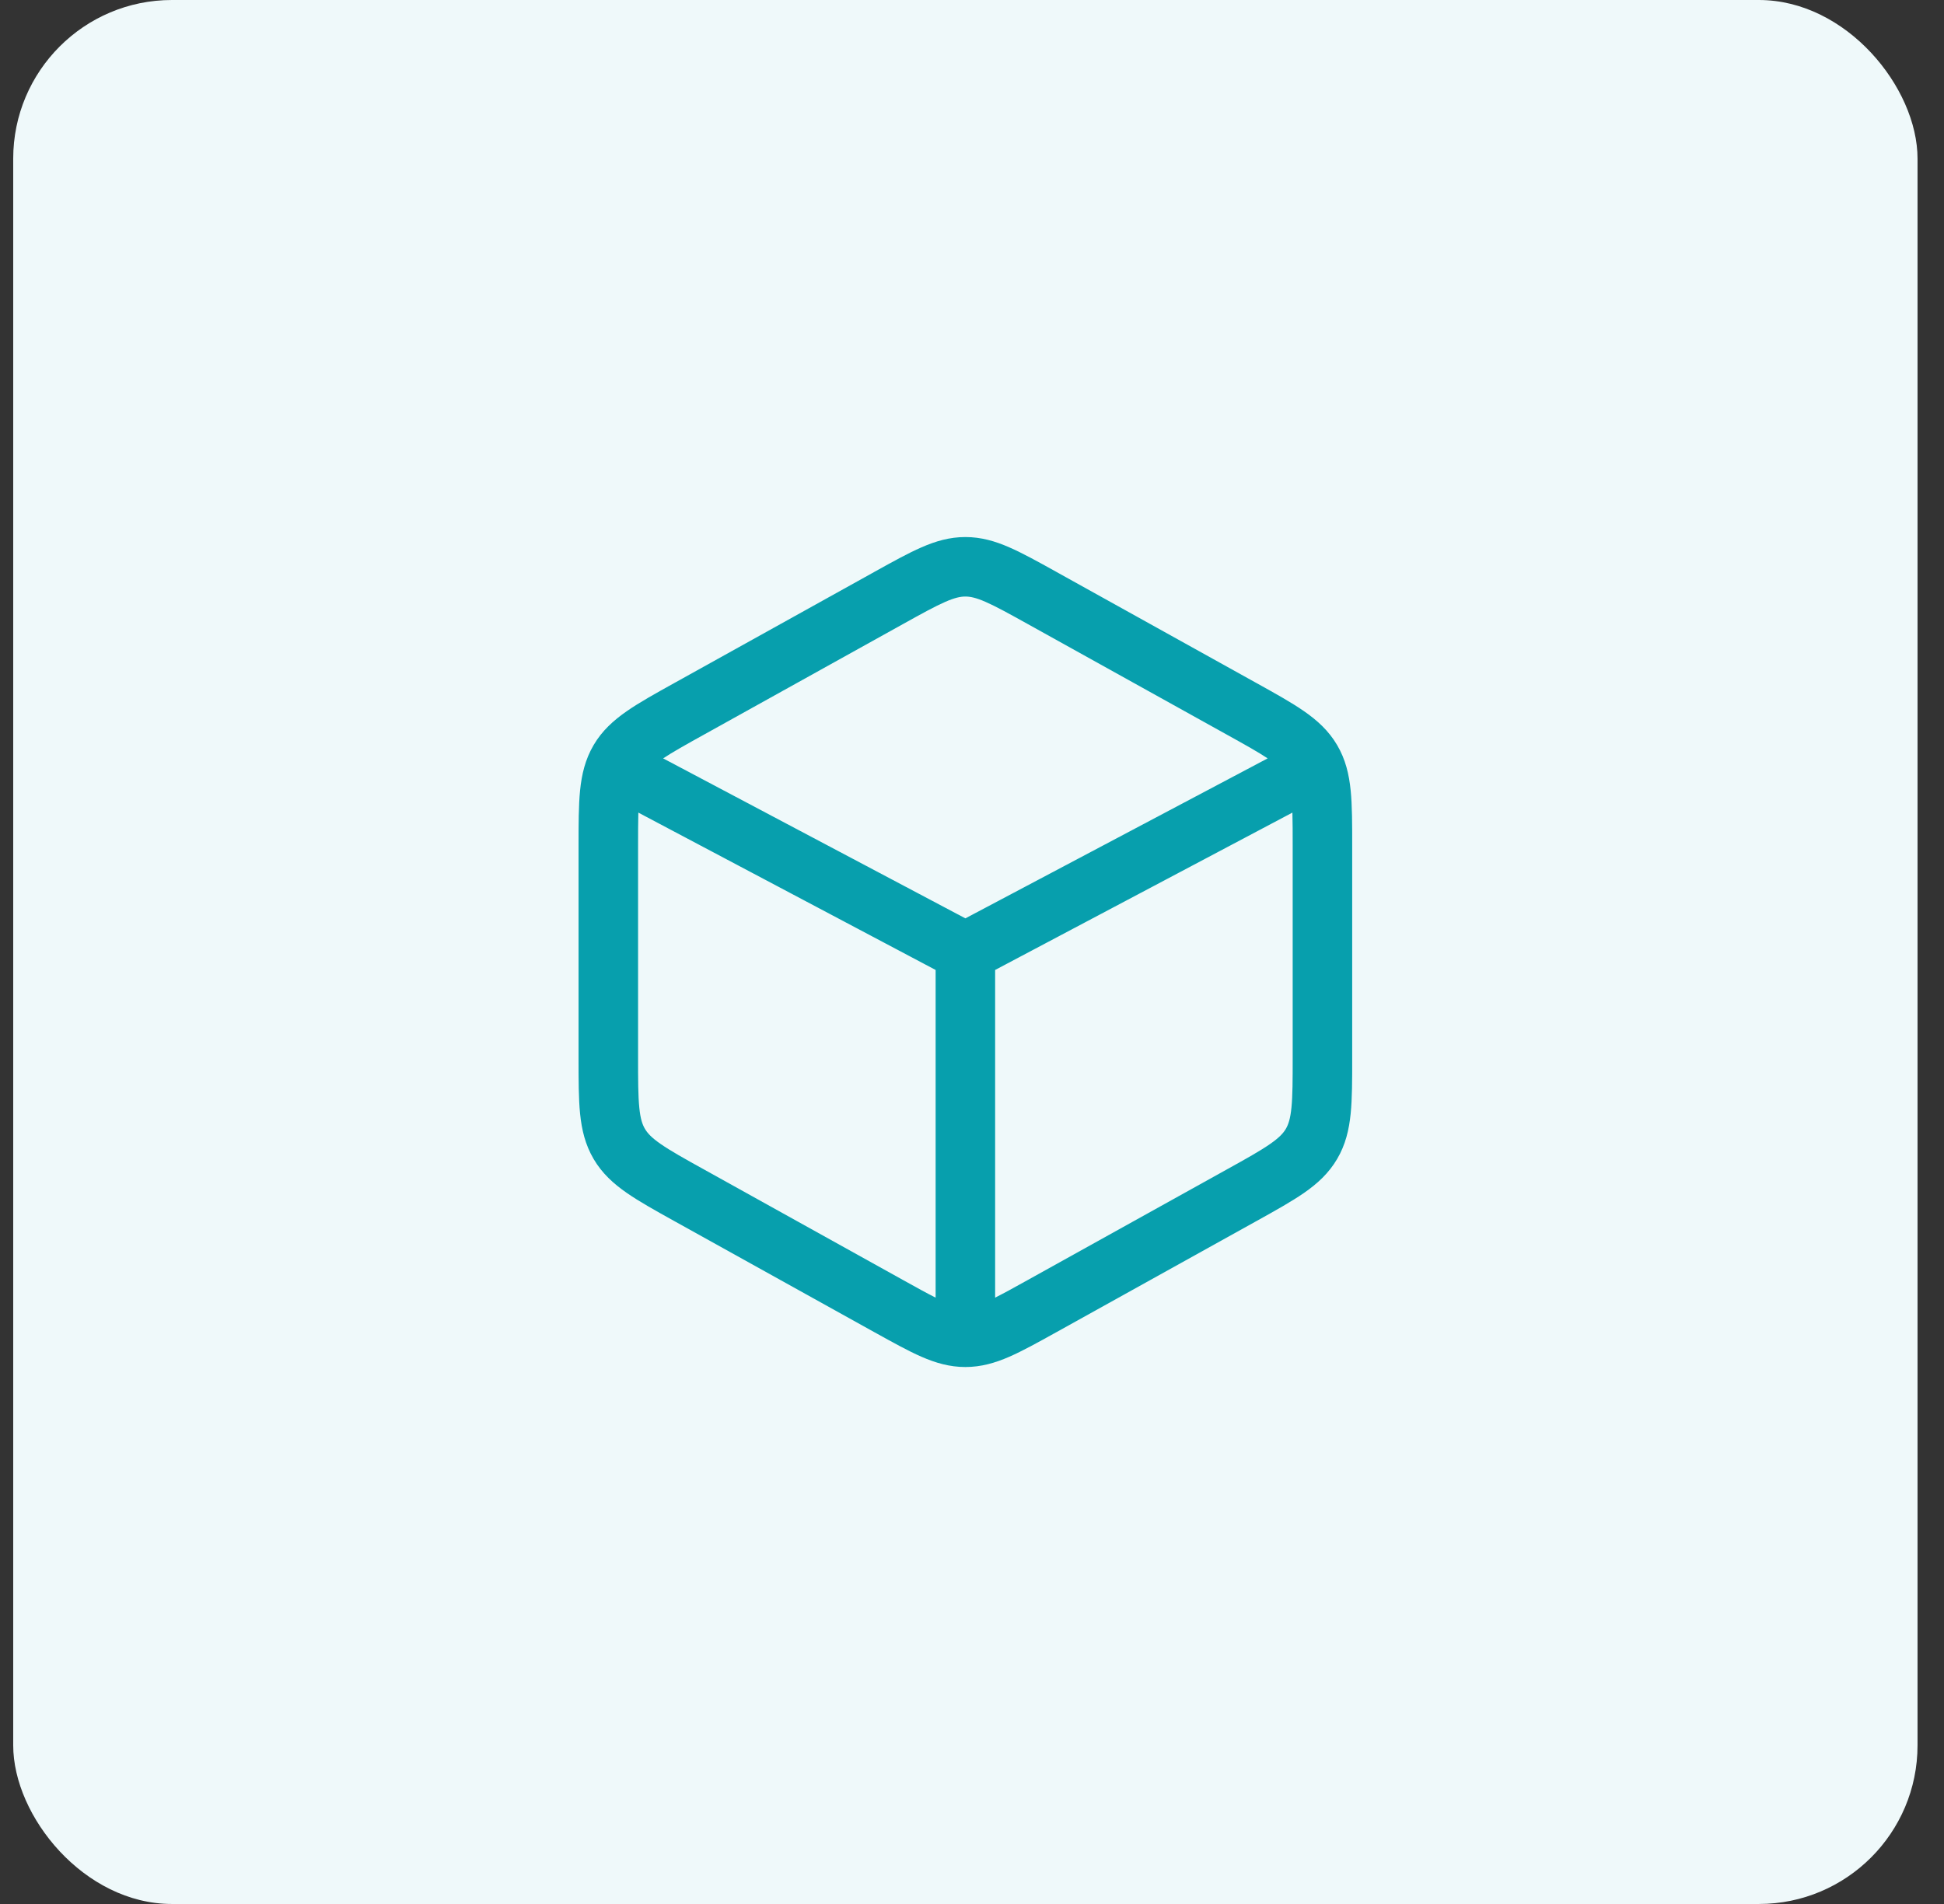
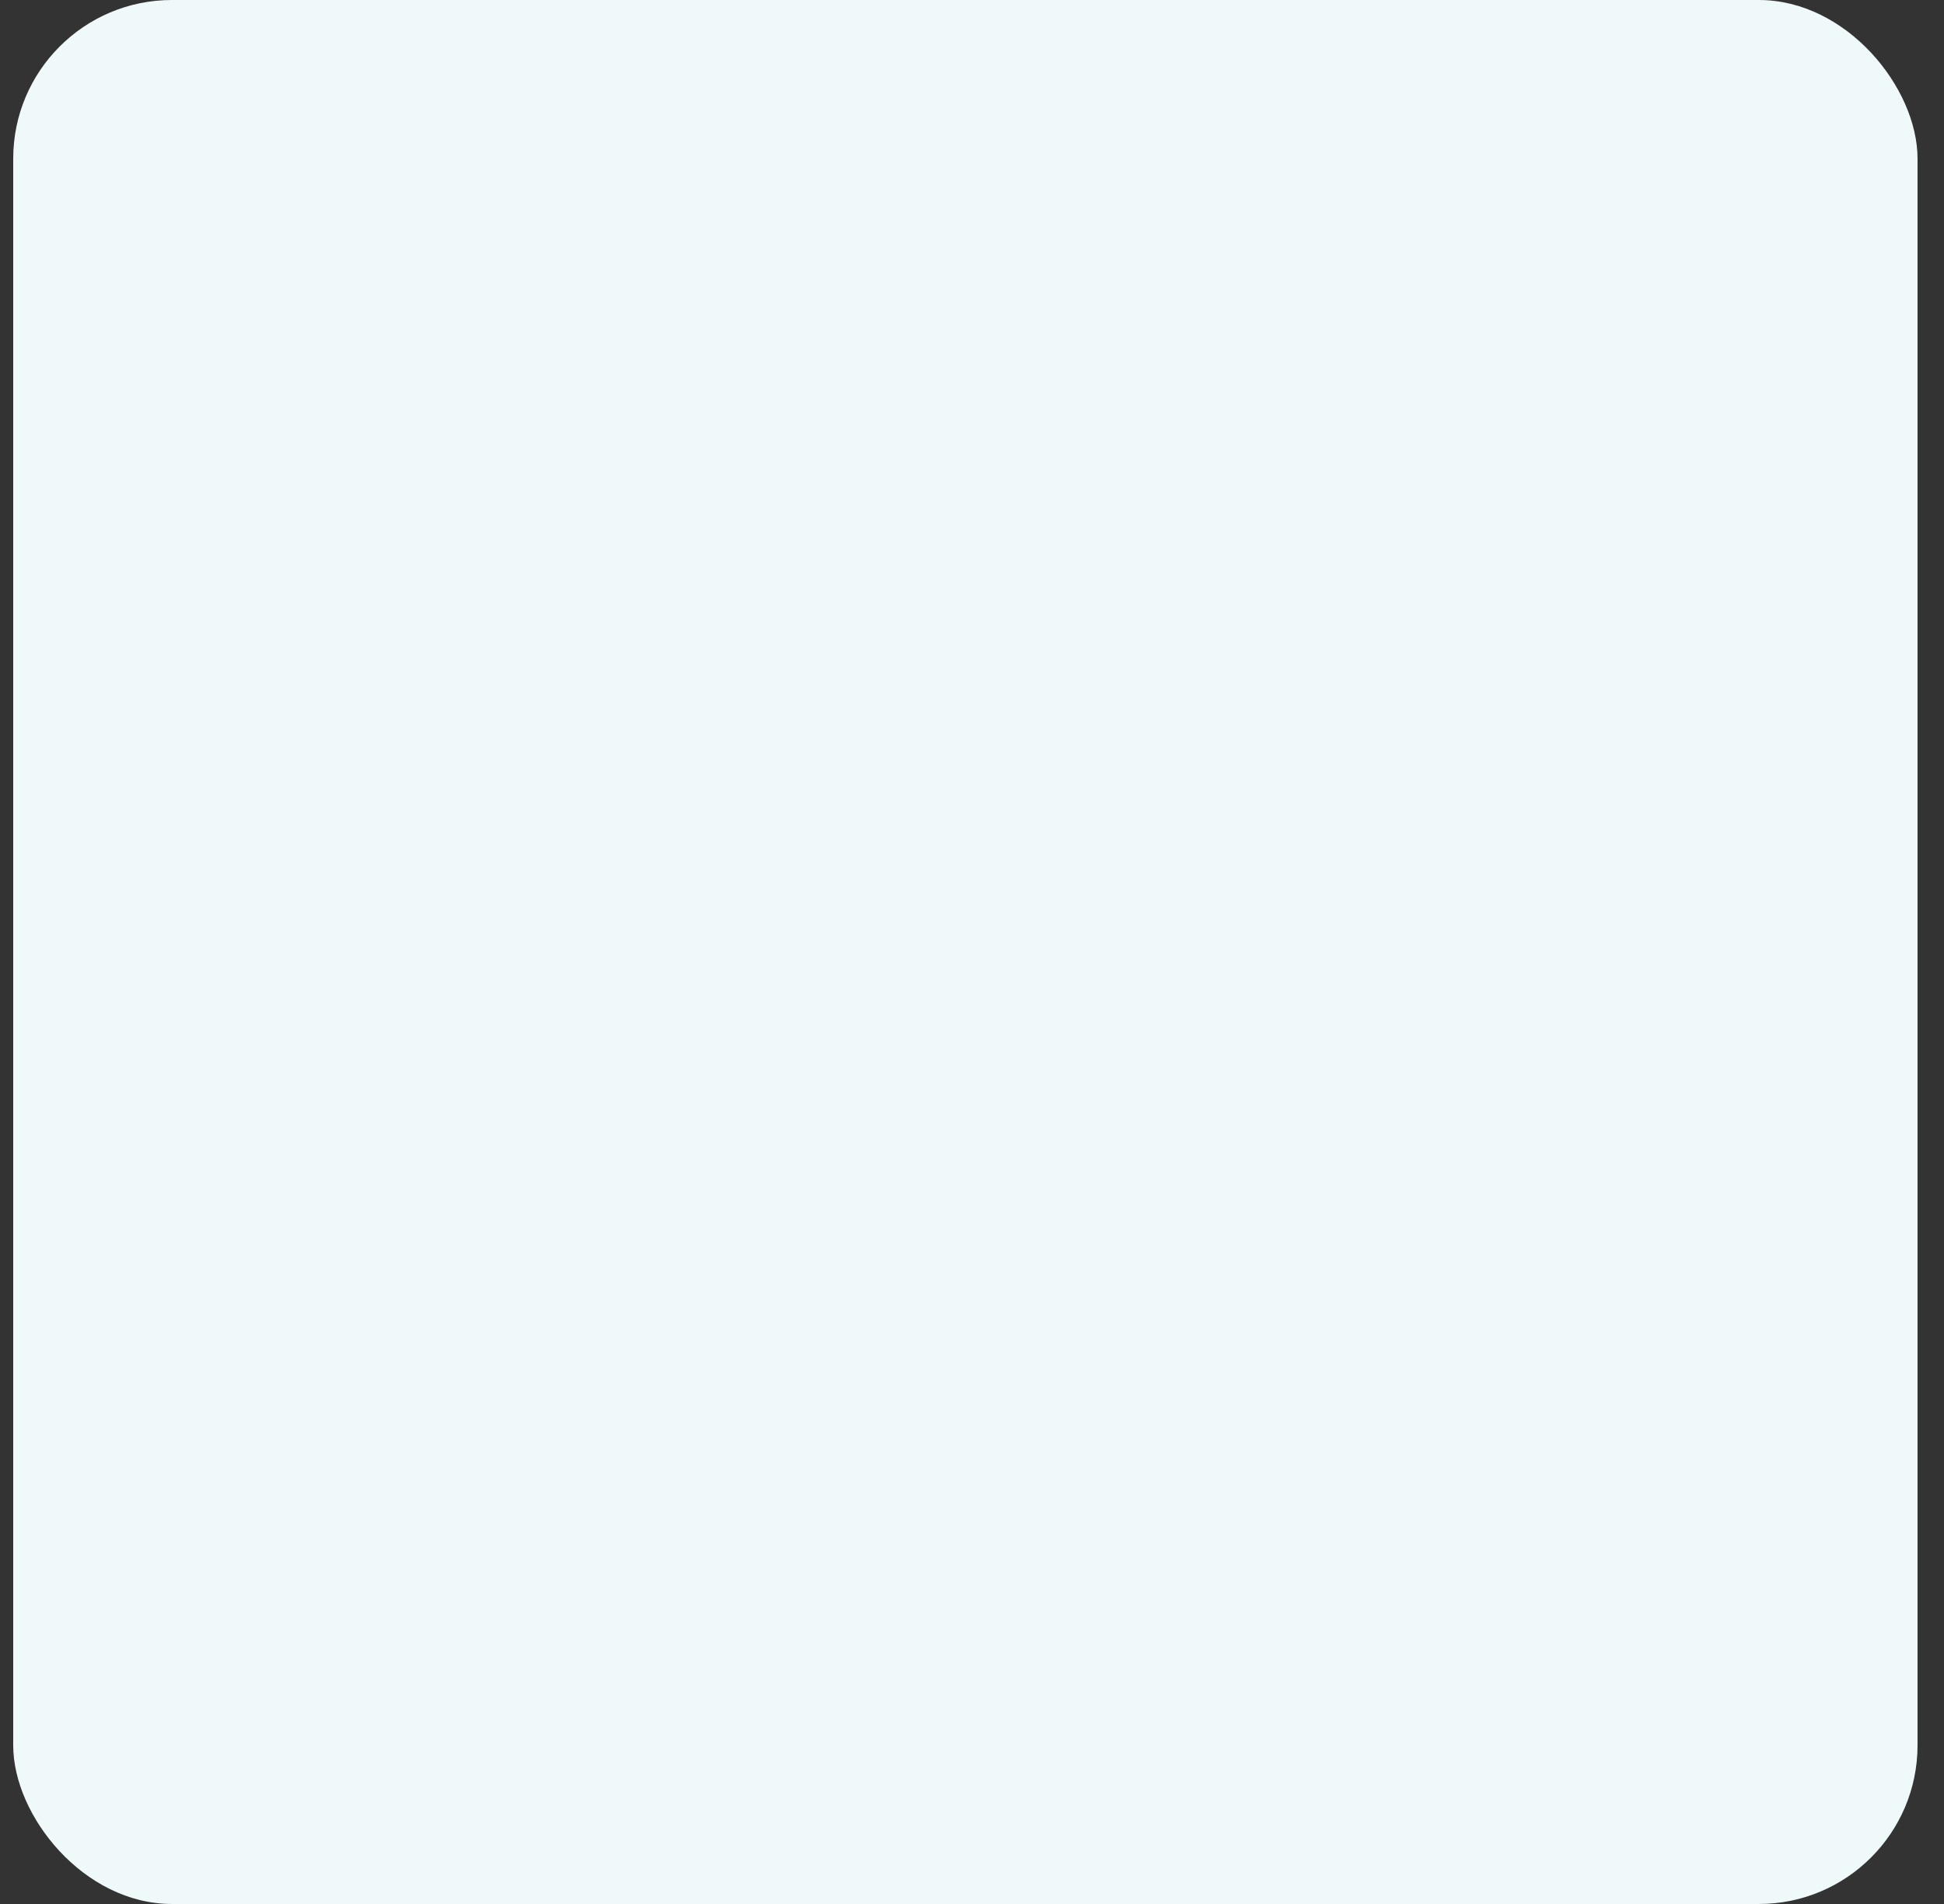
<svg xmlns="http://www.w3.org/2000/svg" width="49" height="48" viewBox="0 0 49 48" fill="none">
  <rect x="0" y="0" width="49" height="48" fill="#333333" stroke="none" />
  <rect x="0.333" width="48" height="48" rx="4" fill="#EFF9FA" />
-   <path fill-rule="evenodd" clip-rule="evenodd" d="M22.755 15.736C23.242 15.465 23.562 15.289 23.824 15.174C24.071 15.066 24.213 15.039 24.333 15.039C24.453 15.039 24.596 15.066 24.843 15.174C25.105 15.289 25.424 15.465 25.912 15.736L30.912 18.514C31.386 18.777 31.71 18.958 31.952 19.119L24.333 23.152L16.715 19.119C16.957 18.958 17.281 18.777 17.755 18.514L22.755 15.736ZM16.09 20.486C16.084 20.719 16.083 21 16.083 21.355V26.648C16.083 27.236 16.084 27.623 16.114 27.923C16.142 28.206 16.192 28.35 16.256 28.458C16.32 28.567 16.421 28.68 16.655 28.842C16.903 29.014 17.24 29.203 17.755 29.488L22.755 32.266C23.103 32.46 23.366 32.605 23.583 32.714V24.453L16.09 20.486ZM25.083 32.714C25.3 32.605 25.563 32.46 25.912 32.266L30.912 29.488C31.426 29.203 31.764 29.014 32.011 28.842C32.245 28.68 32.347 28.567 32.411 28.458C32.474 28.35 32.524 28.206 32.552 27.923C32.582 27.623 32.583 27.236 32.583 26.648V21.355C32.583 21 32.583 20.719 32.576 20.486L25.083 24.453V32.714ZM24.333 13.539C23.935 13.539 23.581 13.643 23.224 13.8C22.888 13.946 22.506 14.159 22.056 14.408L22.026 14.425L17.026 17.203L16.995 17.22C16.52 17.484 16.116 17.708 15.8 17.928C15.463 18.162 15.175 18.422 14.963 18.783C14.751 19.144 14.662 19.522 14.621 19.93C14.583 20.314 14.583 20.776 14.583 21.319V21.319V21.355V26.648V26.683V26.683C14.583 27.227 14.583 27.689 14.621 28.072C14.662 28.48 14.751 28.858 14.963 29.219C15.175 29.58 15.463 29.841 15.8 30.075C16.116 30.294 16.52 30.519 16.995 30.783L17.026 30.8L22.026 33.578L22.056 33.594C22.506 33.844 22.888 34.056 23.224 34.203C23.581 34.359 23.935 34.463 24.333 34.463C24.731 34.463 25.085 34.359 25.443 34.203C25.778 34.056 26.161 33.844 26.61 33.594L26.64 33.578L31.64 30.8L31.671 30.783C32.146 30.519 32.55 30.294 32.867 30.075C33.204 29.841 33.491 29.58 33.703 29.219C33.916 28.858 34.004 28.48 34.045 28.072C34.083 27.689 34.083 27.227 34.083 26.683V26.648V21.355V21.319C34.083 20.776 34.083 20.314 34.045 19.93C34.004 19.522 33.916 19.144 33.703 18.783C33.491 18.422 33.204 18.162 32.867 17.928C32.55 17.708 32.146 17.484 31.671 17.22L31.64 17.203L26.64 14.425L26.61 14.408C26.161 14.159 25.778 13.946 25.443 13.8C25.085 13.643 24.731 13.539 24.333 13.539Z" fill="#079FAD" />
</svg>